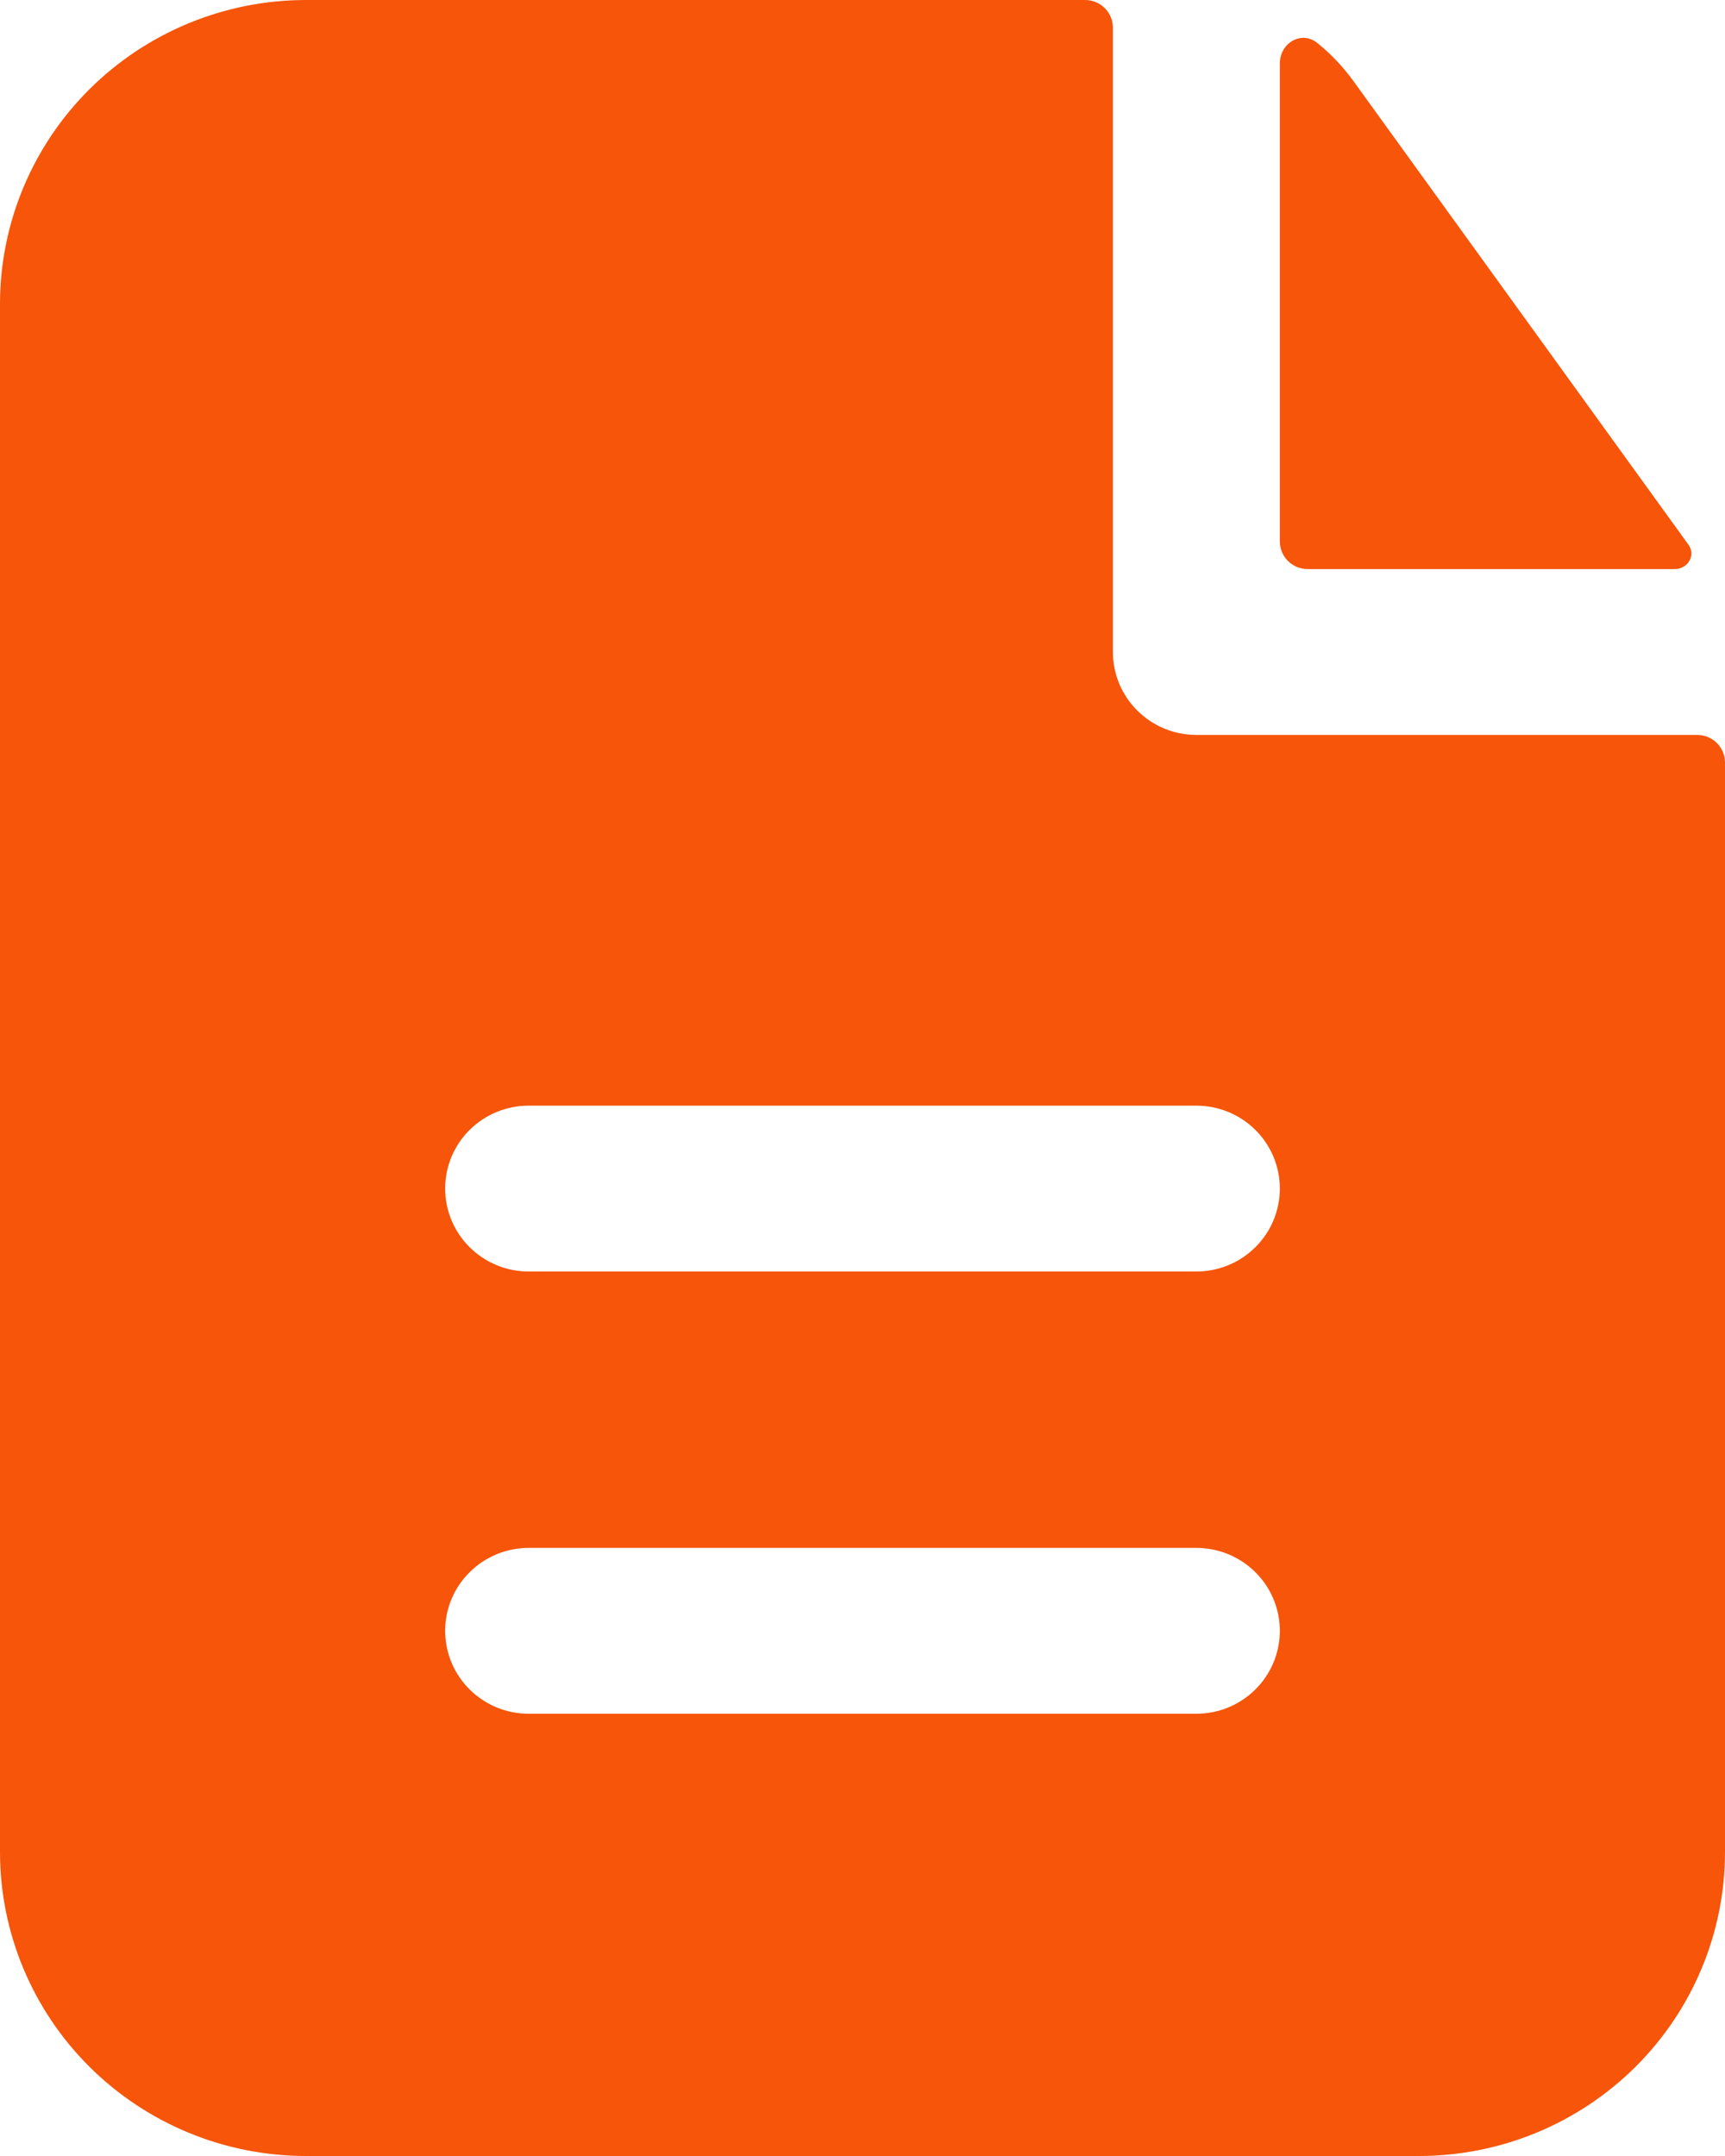
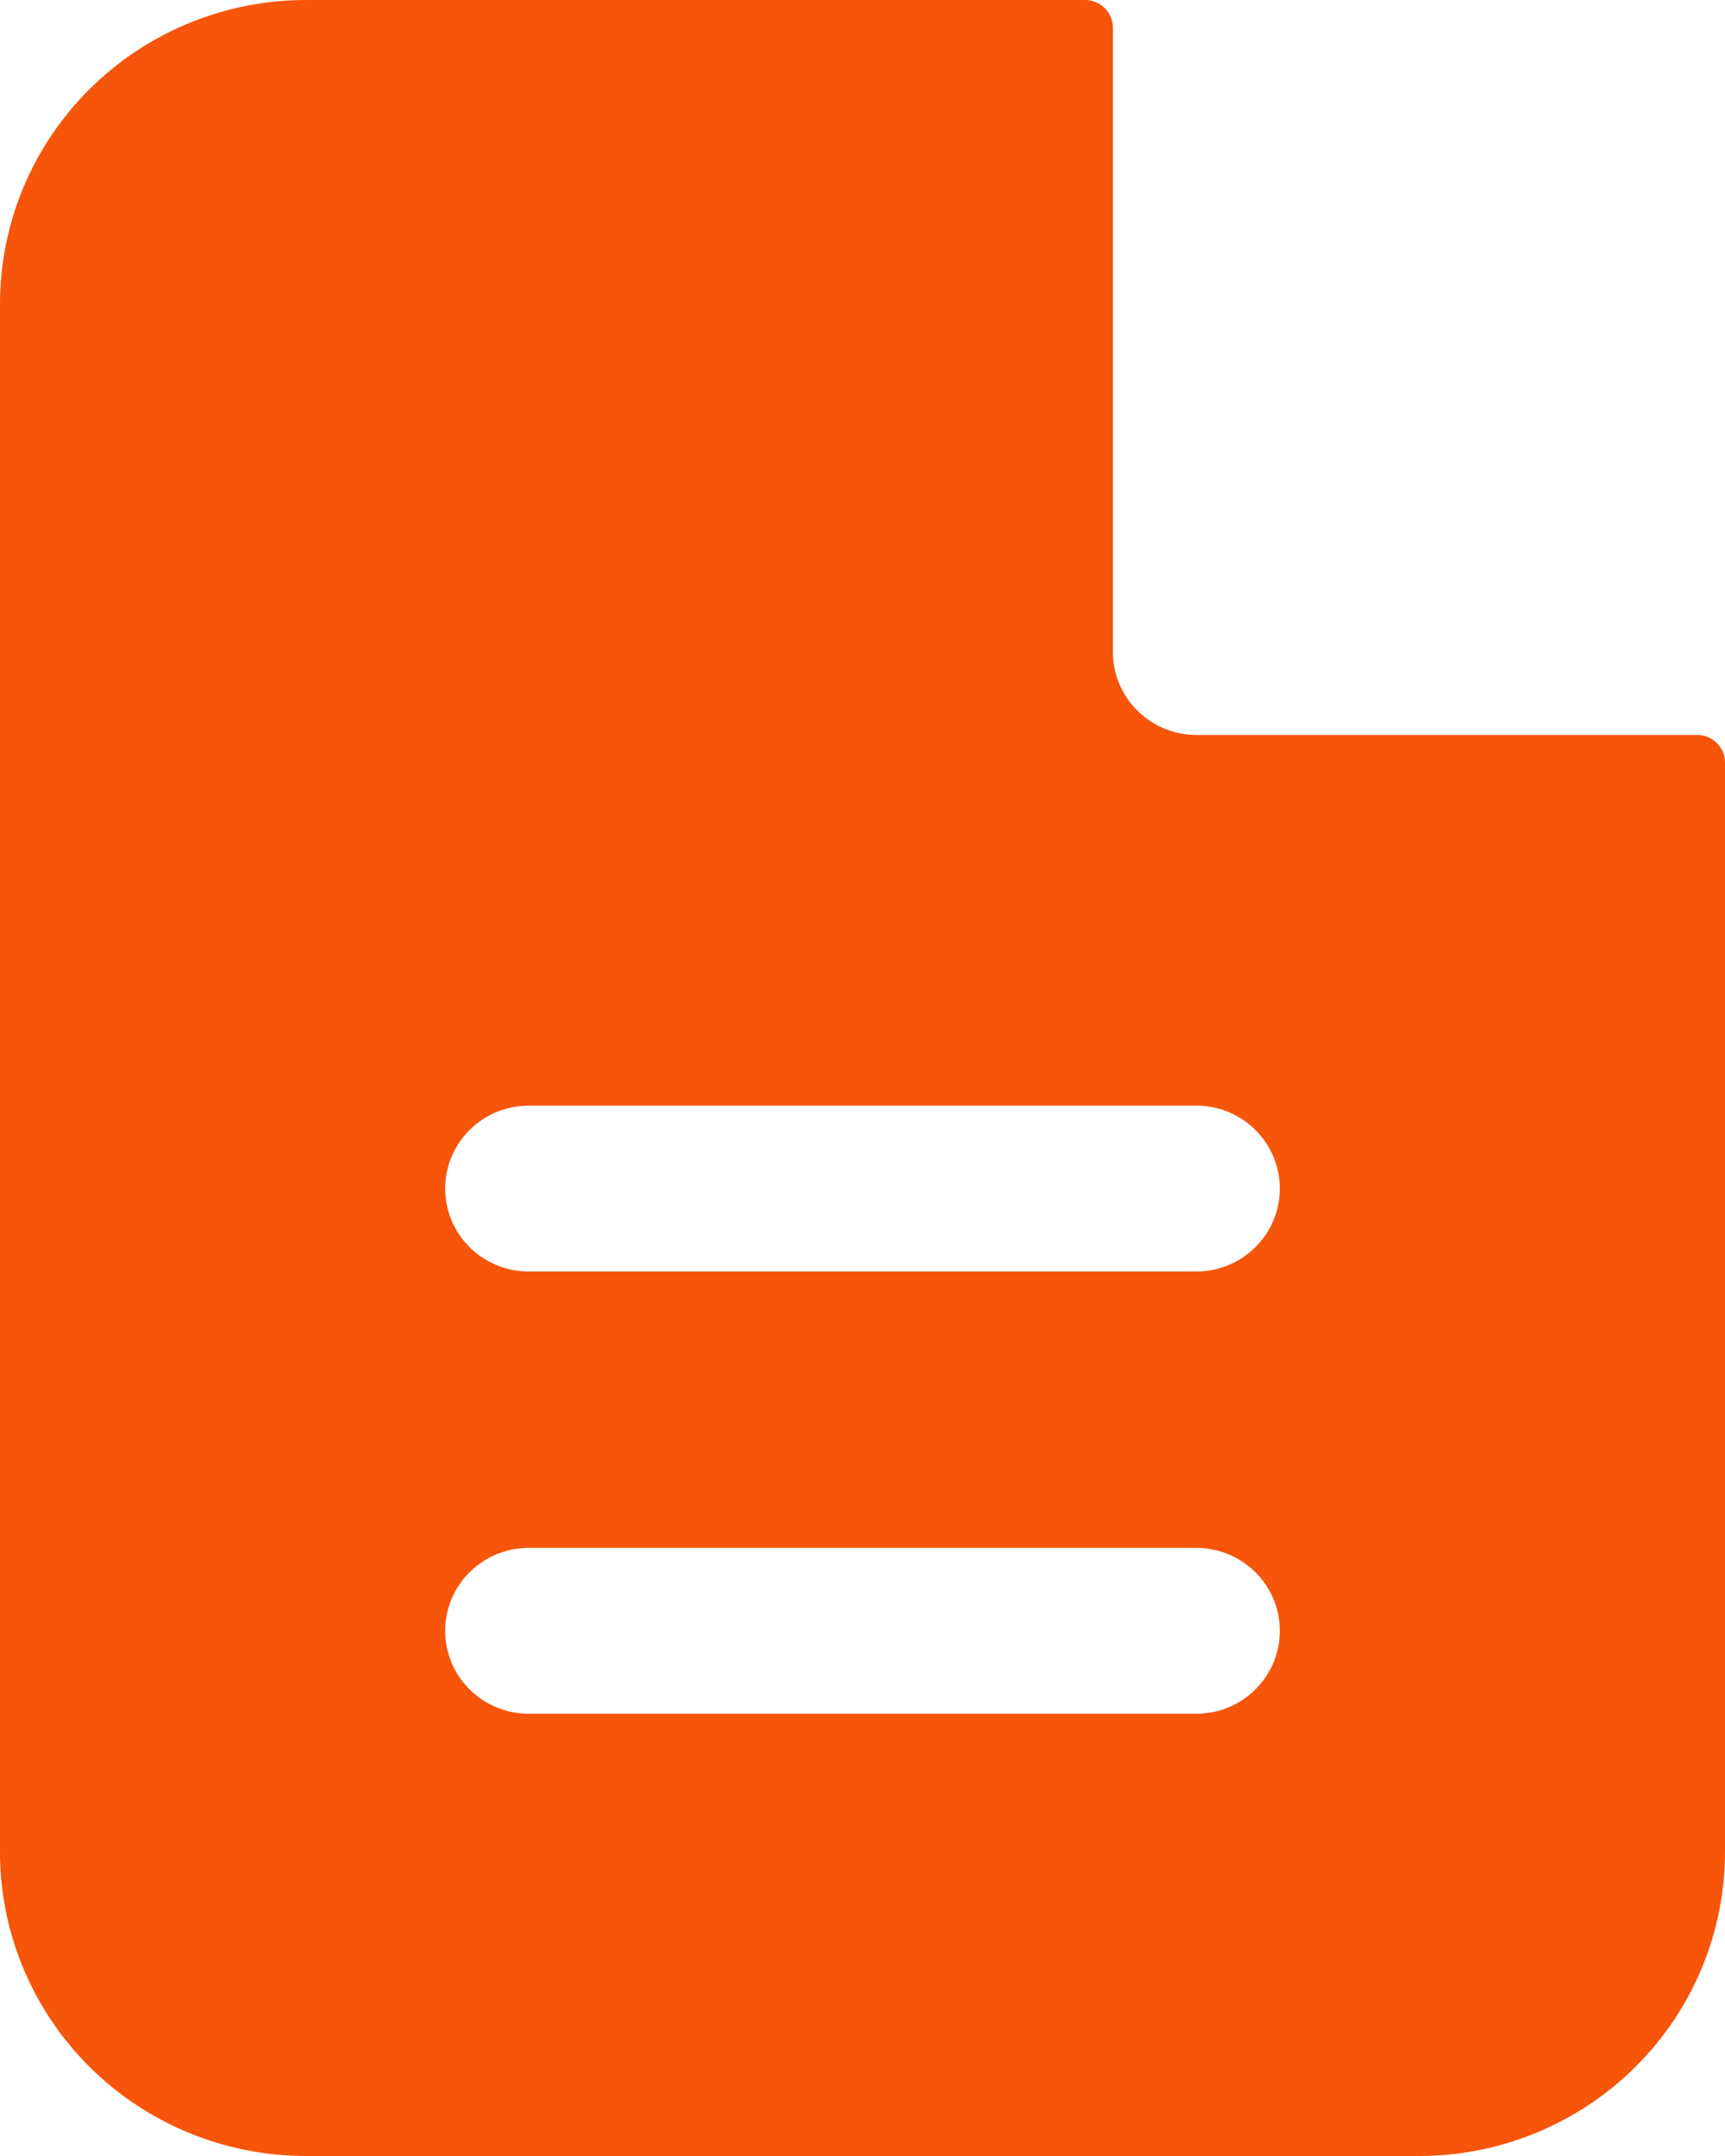
<svg xmlns="http://www.w3.org/2000/svg" width="32" height="40" viewBox="0 0 32 40" fill="none">
  <path fill-rule="evenodd" clip-rule="evenodd" d="M20.645 0.513C20.645 0.377 20.591 0.246 20.494 0.15C20.397 0.054 20.266 0 20.129 0H5.677C4.172 0 2.728 0.594 1.663 1.652C0.598 2.71 0 4.145 0 5.641V34.359C0 35.855 0.598 37.29 1.663 38.348C2.728 39.406 4.172 40 5.677 40H26.323C27.828 40 29.272 39.406 30.337 38.348C31.402 37.29 32 35.855 32 34.359V14.148C32 14.012 31.946 13.881 31.849 13.785C31.752 13.689 31.621 13.635 31.484 13.635H22.194C21.783 13.635 21.389 13.473 21.099 13.184C20.808 12.896 20.645 12.504 20.645 12.096V0.513ZM22.194 20.513C22.604 20.513 22.998 20.675 23.288 20.963C23.579 21.252 23.742 21.643 23.742 22.051C23.742 22.459 23.579 22.851 23.288 23.139C22.998 23.428 22.604 23.59 22.194 23.59H9.806C9.396 23.59 9.002 23.428 8.712 23.139C8.421 22.851 8.258 22.459 8.258 22.051C8.258 21.643 8.421 21.252 8.712 20.963C9.002 20.675 9.396 20.513 9.806 20.513H22.194ZM22.194 28.718C22.604 28.718 22.998 28.88 23.288 29.169C23.579 29.457 23.742 29.848 23.742 30.256C23.742 30.664 23.579 31.056 23.288 31.344C22.998 31.633 22.604 31.795 22.194 31.795H9.806C9.396 31.795 9.002 31.633 8.712 31.344C8.421 31.056 8.258 30.664 8.258 30.256C8.258 29.848 8.421 29.457 8.712 29.169C9.002 28.88 9.396 28.718 9.806 28.718H22.194Z" fill="#F6550A" />
-   <path d="M23.742 1.177C23.742 0.8 24.14 0.56 24.435 0.796C24.686 0.997 24.908 1.231 25.102 1.497L31.323 10.107C31.463 10.304 31.31 10.558 31.067 10.558H24.258C24.121 10.558 23.99 10.504 23.893 10.408C23.796 10.312 23.742 10.181 23.742 10.045V1.177Z" fill="#F6550A" />
</svg>